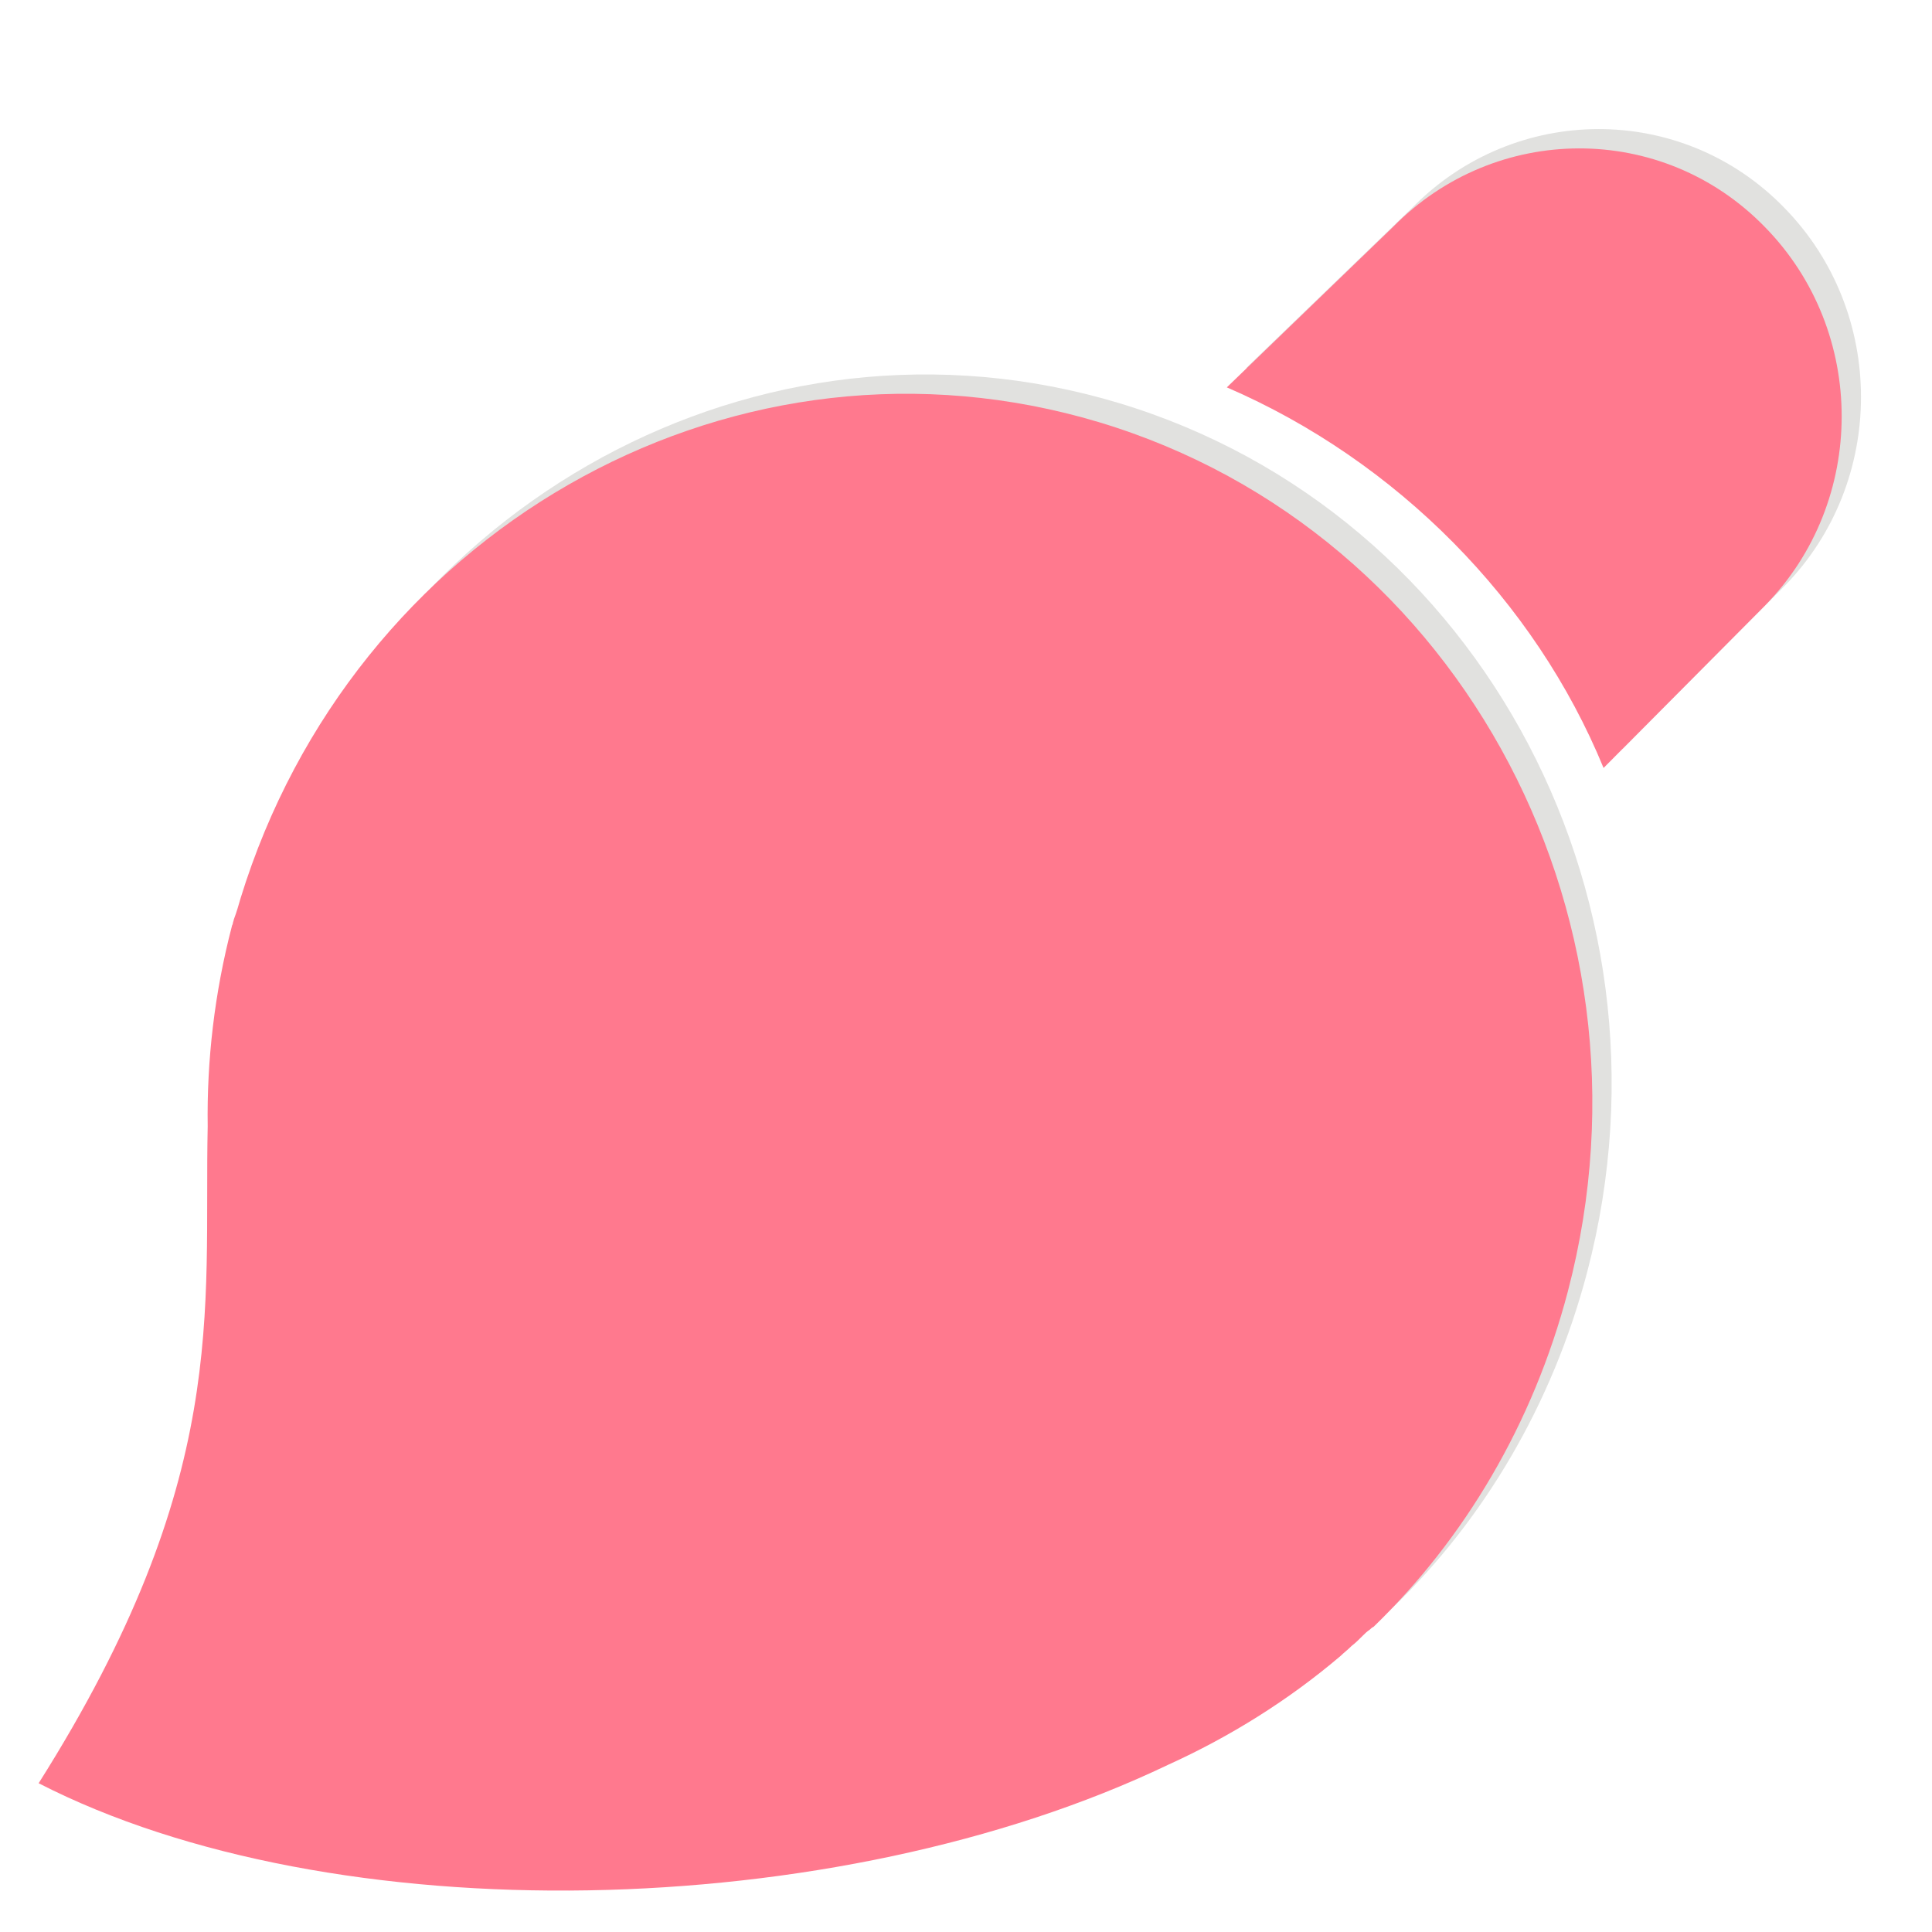
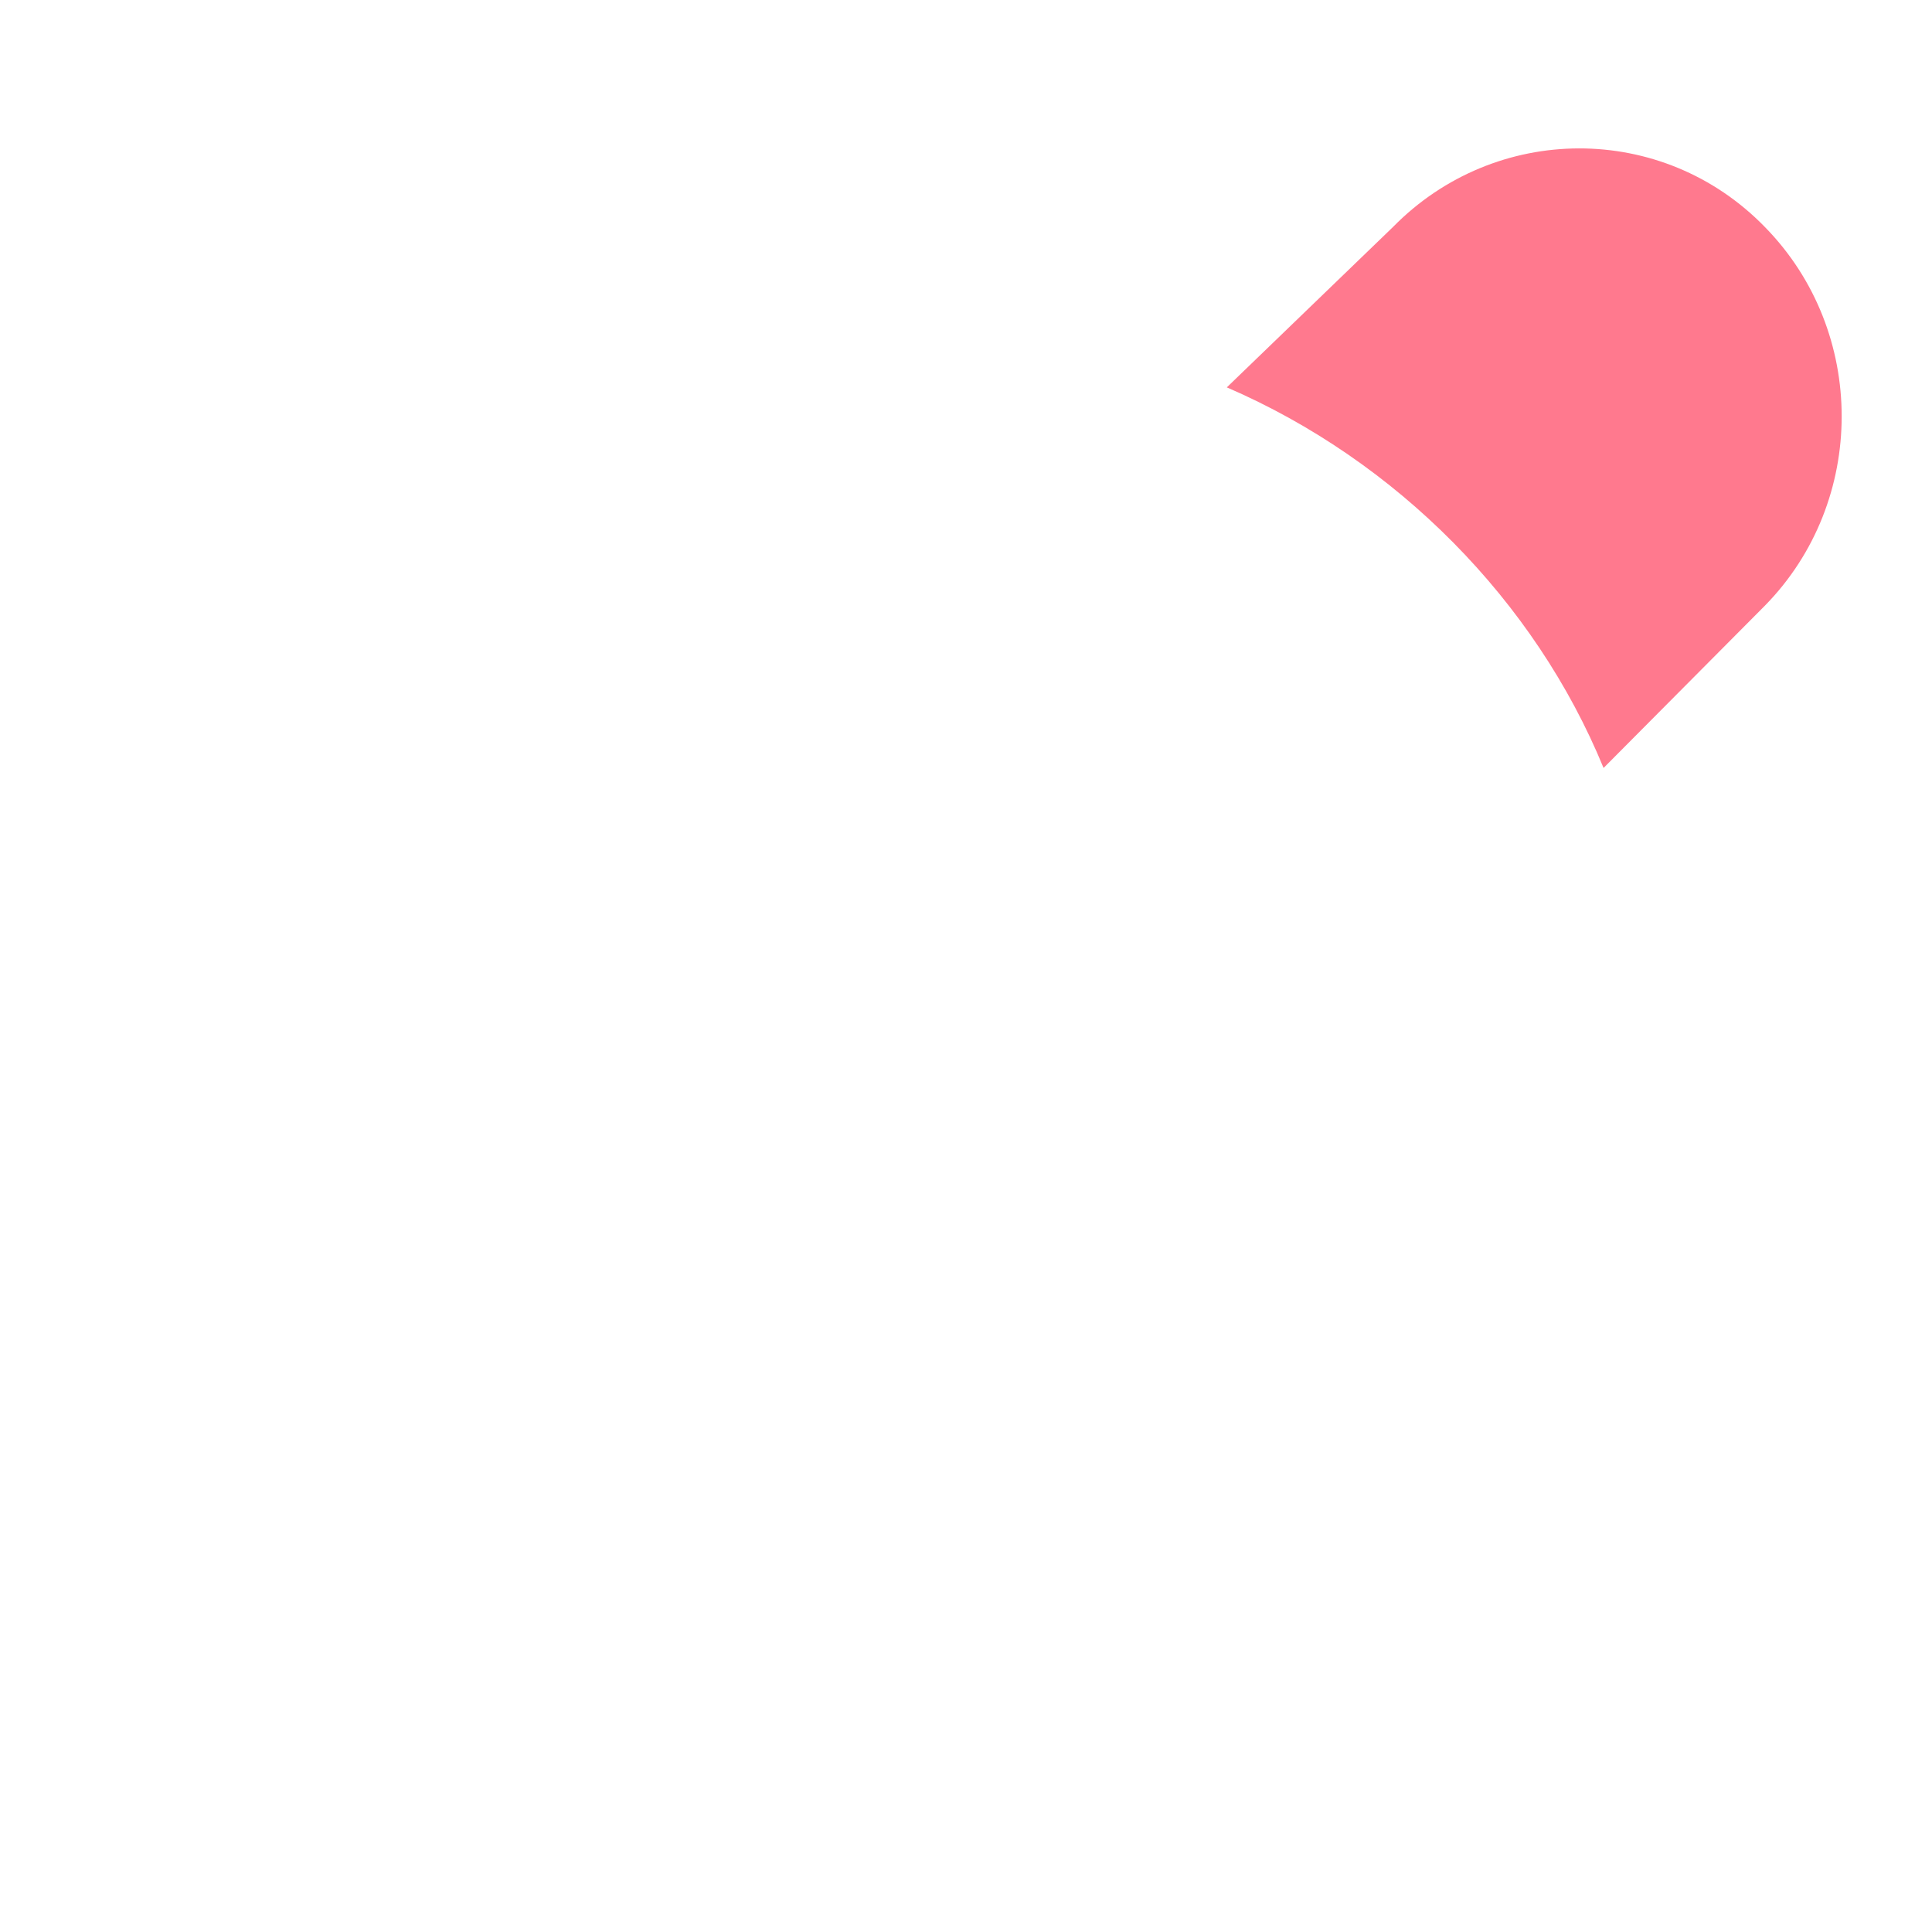
<svg xmlns="http://www.w3.org/2000/svg" t="1713169750089" class="icon" viewBox="0 0 1024 1024" version="1.1" p-id="10187" width="32" height="32">
-   <path d="M583.68 210.944C393.216 159.232 197.12 272.896 137.728 465.92c-1.024 3.584-2.048 7.168-3.584 11.264 0 0.512-0.512 1.536-0.512 2.048 0 0.512-0.512 1.024-0.512 1.536-9.216 35.328-13.312 71.168-12.8 105.984-2.048 97.792 12.288 186.88-89.6 348.16 155.648 79.872 421.888 74.752 598.528-9.728 32.768-14.848 64-34.304 91.648-57.856 1.536-1.536 3.584-3.072 5.12-4.608l0.512-0.512c2.048-1.536 4.096-3.584 6.144-5.632 1.024-1.024 2.048-2.048 3.584-3.072 0.512-0.512 1.024-1.024 2.048-1.536 48.128-46.592 84.48-107.52 102.912-177.664 53.248-202.752-61.952-410.112-257.536-463.36z" fill="#E1E1DF" p-id="10188" />
-   <path d="M945.664 110.08c-54.272-55.808-142.848-55.296-197.12 0L660.48 195.072c90.112 38.912 163.328 113.152 199.68 201.728l85.504-86.016c54.272-55.296 54.272-145.408 0-200.704z" fill="#E1E1DF" p-id="10189" />
  <path d="M935.424 120.32c-54.272-55.808-142.848-55.296-197.12 0L650.24 205.312c90.112 38.912 163.328 113.152 199.68 201.728l85.504-86.016c54.272-55.296 54.272-145.408 0-200.704z" fill="#FF798E" p-id="10190" />
-   <path d="M573.44 221.184C382.976 169.472 186.88 283.136 127.488 476.16c-1.024 3.584-2.048 7.168-3.584 11.264 0 0.512-0.512 1.536-0.512 2.048 0 0.512-0.512 1.024-0.512 1.536-9.216 35.328-13.312 71.168-12.8 105.984-2.048 97.792 12.288 186.88-89.6 348.16 155.648 79.872 421.888 74.752 598.528-9.728 32.768-14.848 64-34.304 91.648-57.856 1.536-1.536 3.584-3.072 5.12-4.608l0.512-0.512c2.048-1.536 4.096-3.584 6.144-5.632 1.024-1.024 2.048-2.048 3.584-3.072 0.512-0.512 1.024-1.024 2.048-1.536 48.128-46.592 84.48-107.52 102.912-177.664 53.248-202.752-61.952-410.112-257.536-463.36z" fill="#FF798E" p-id="10191" />
</svg>